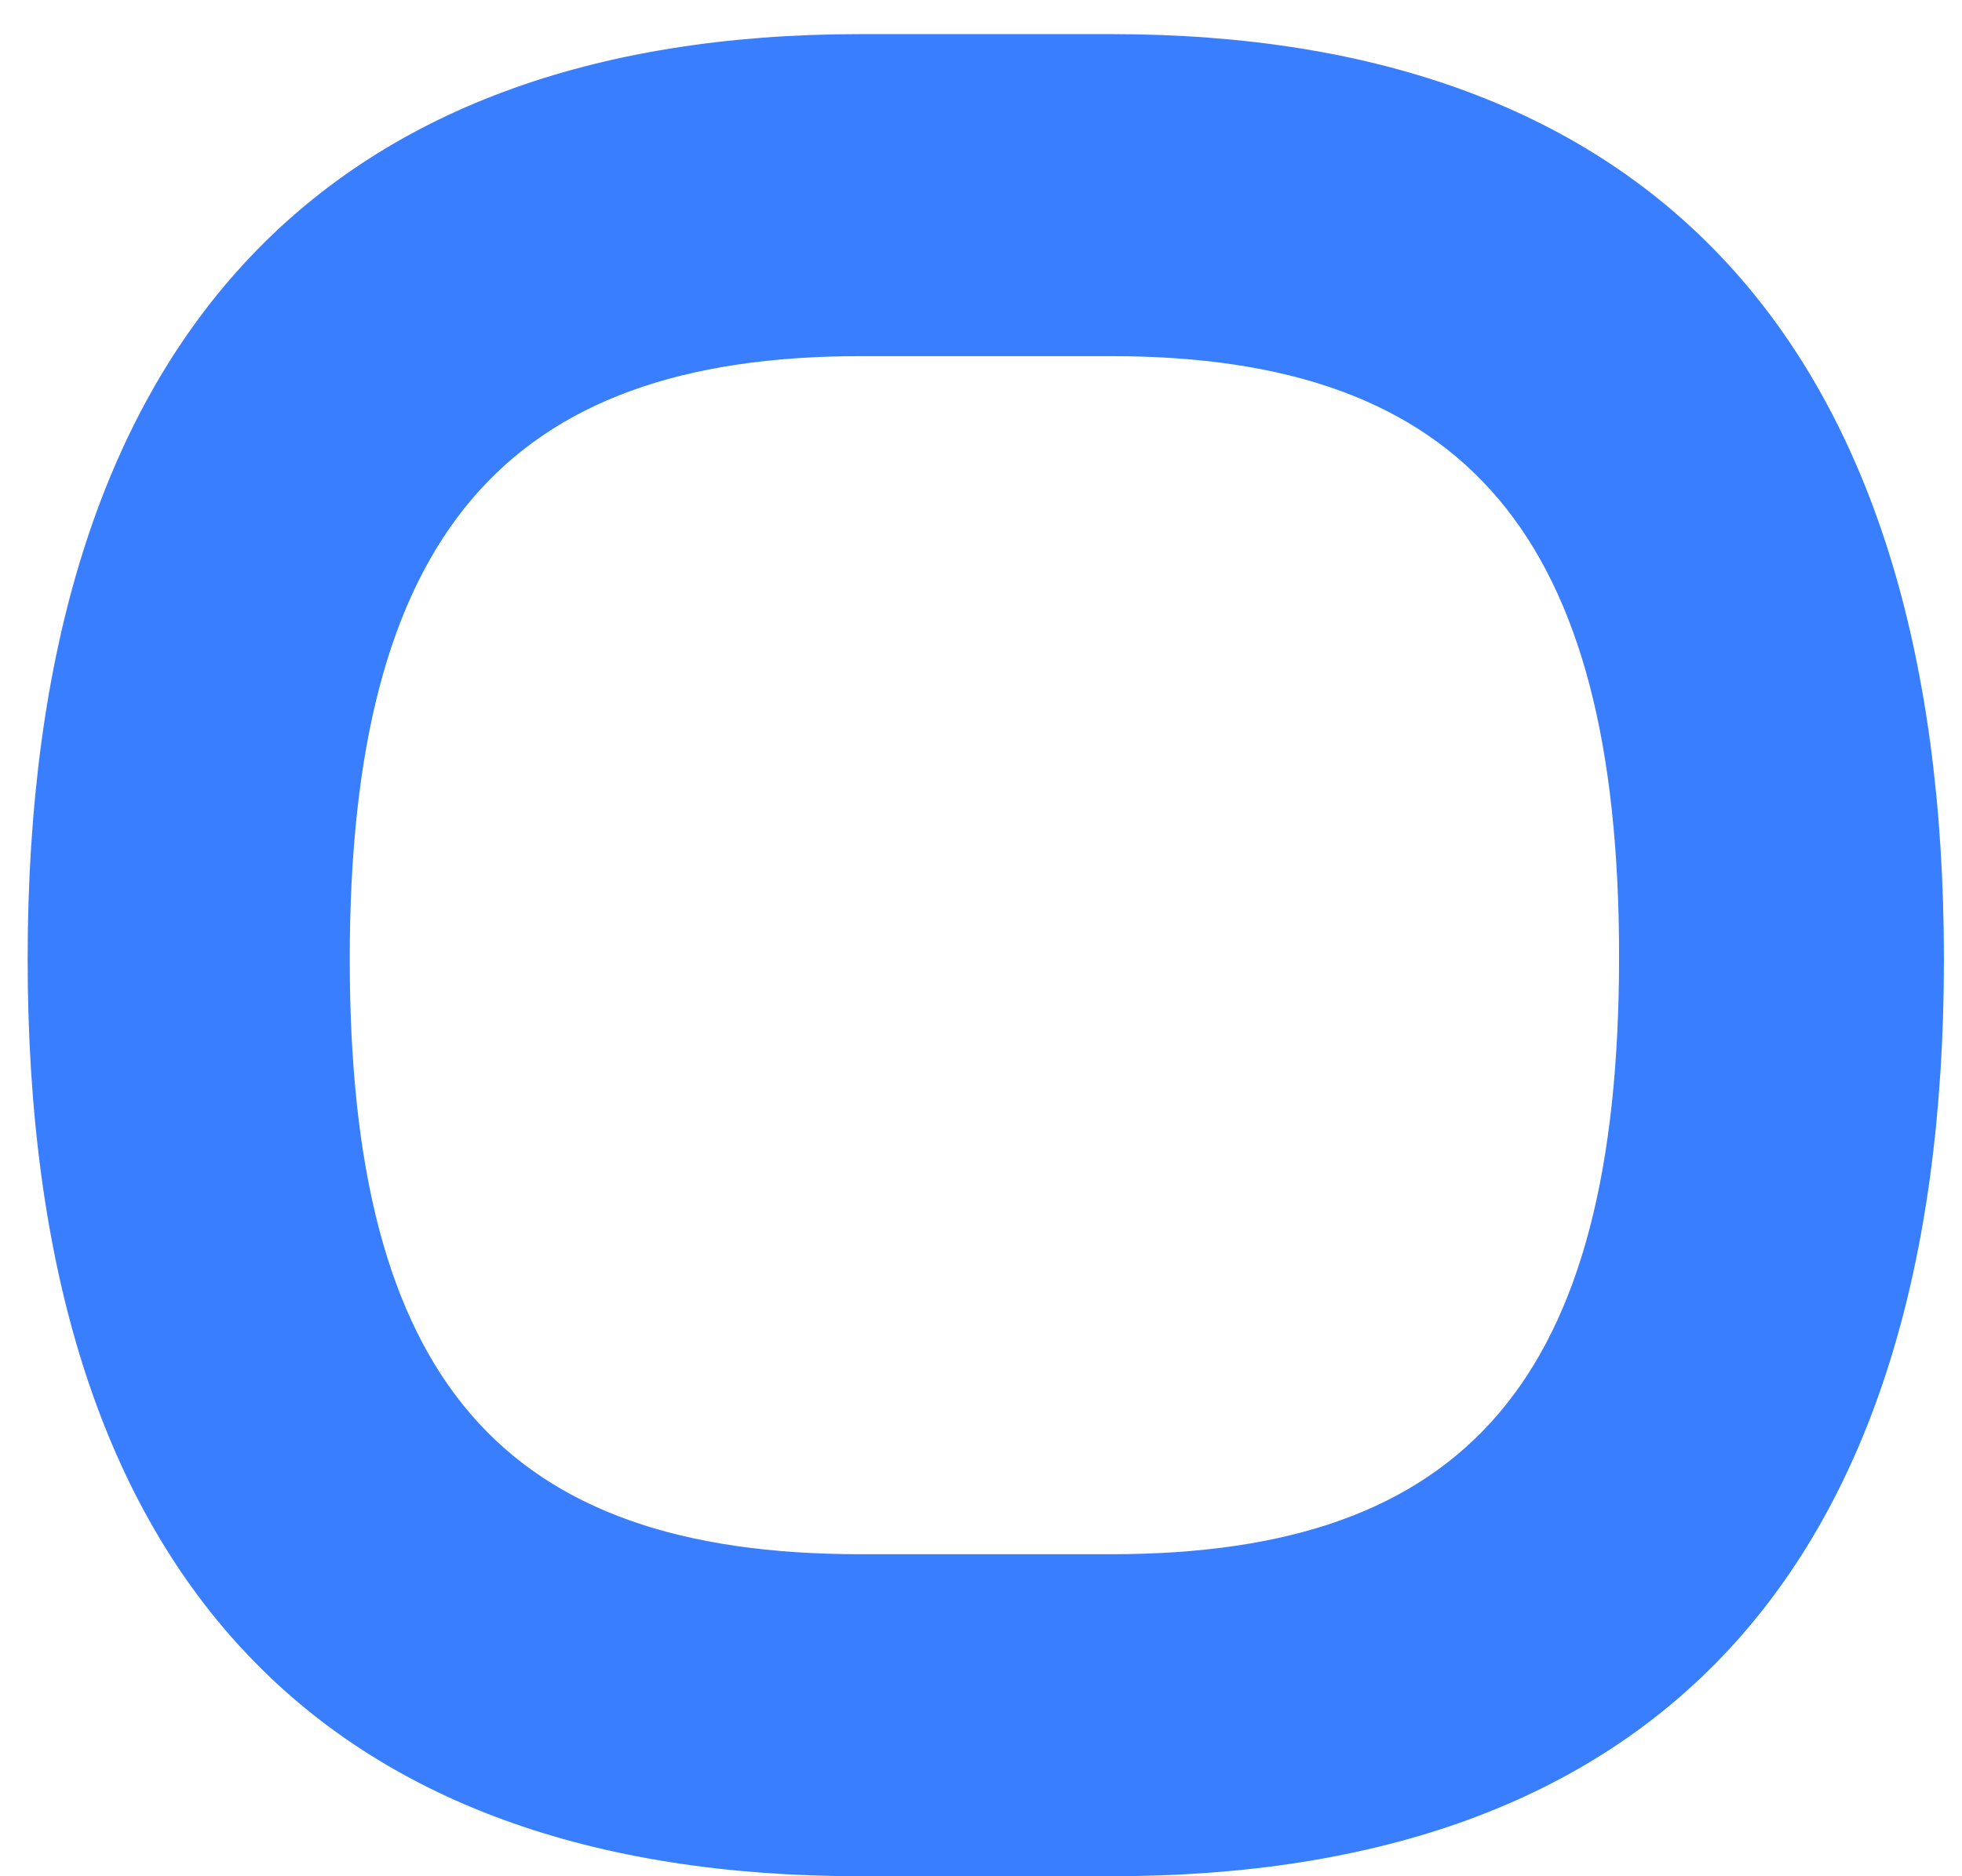
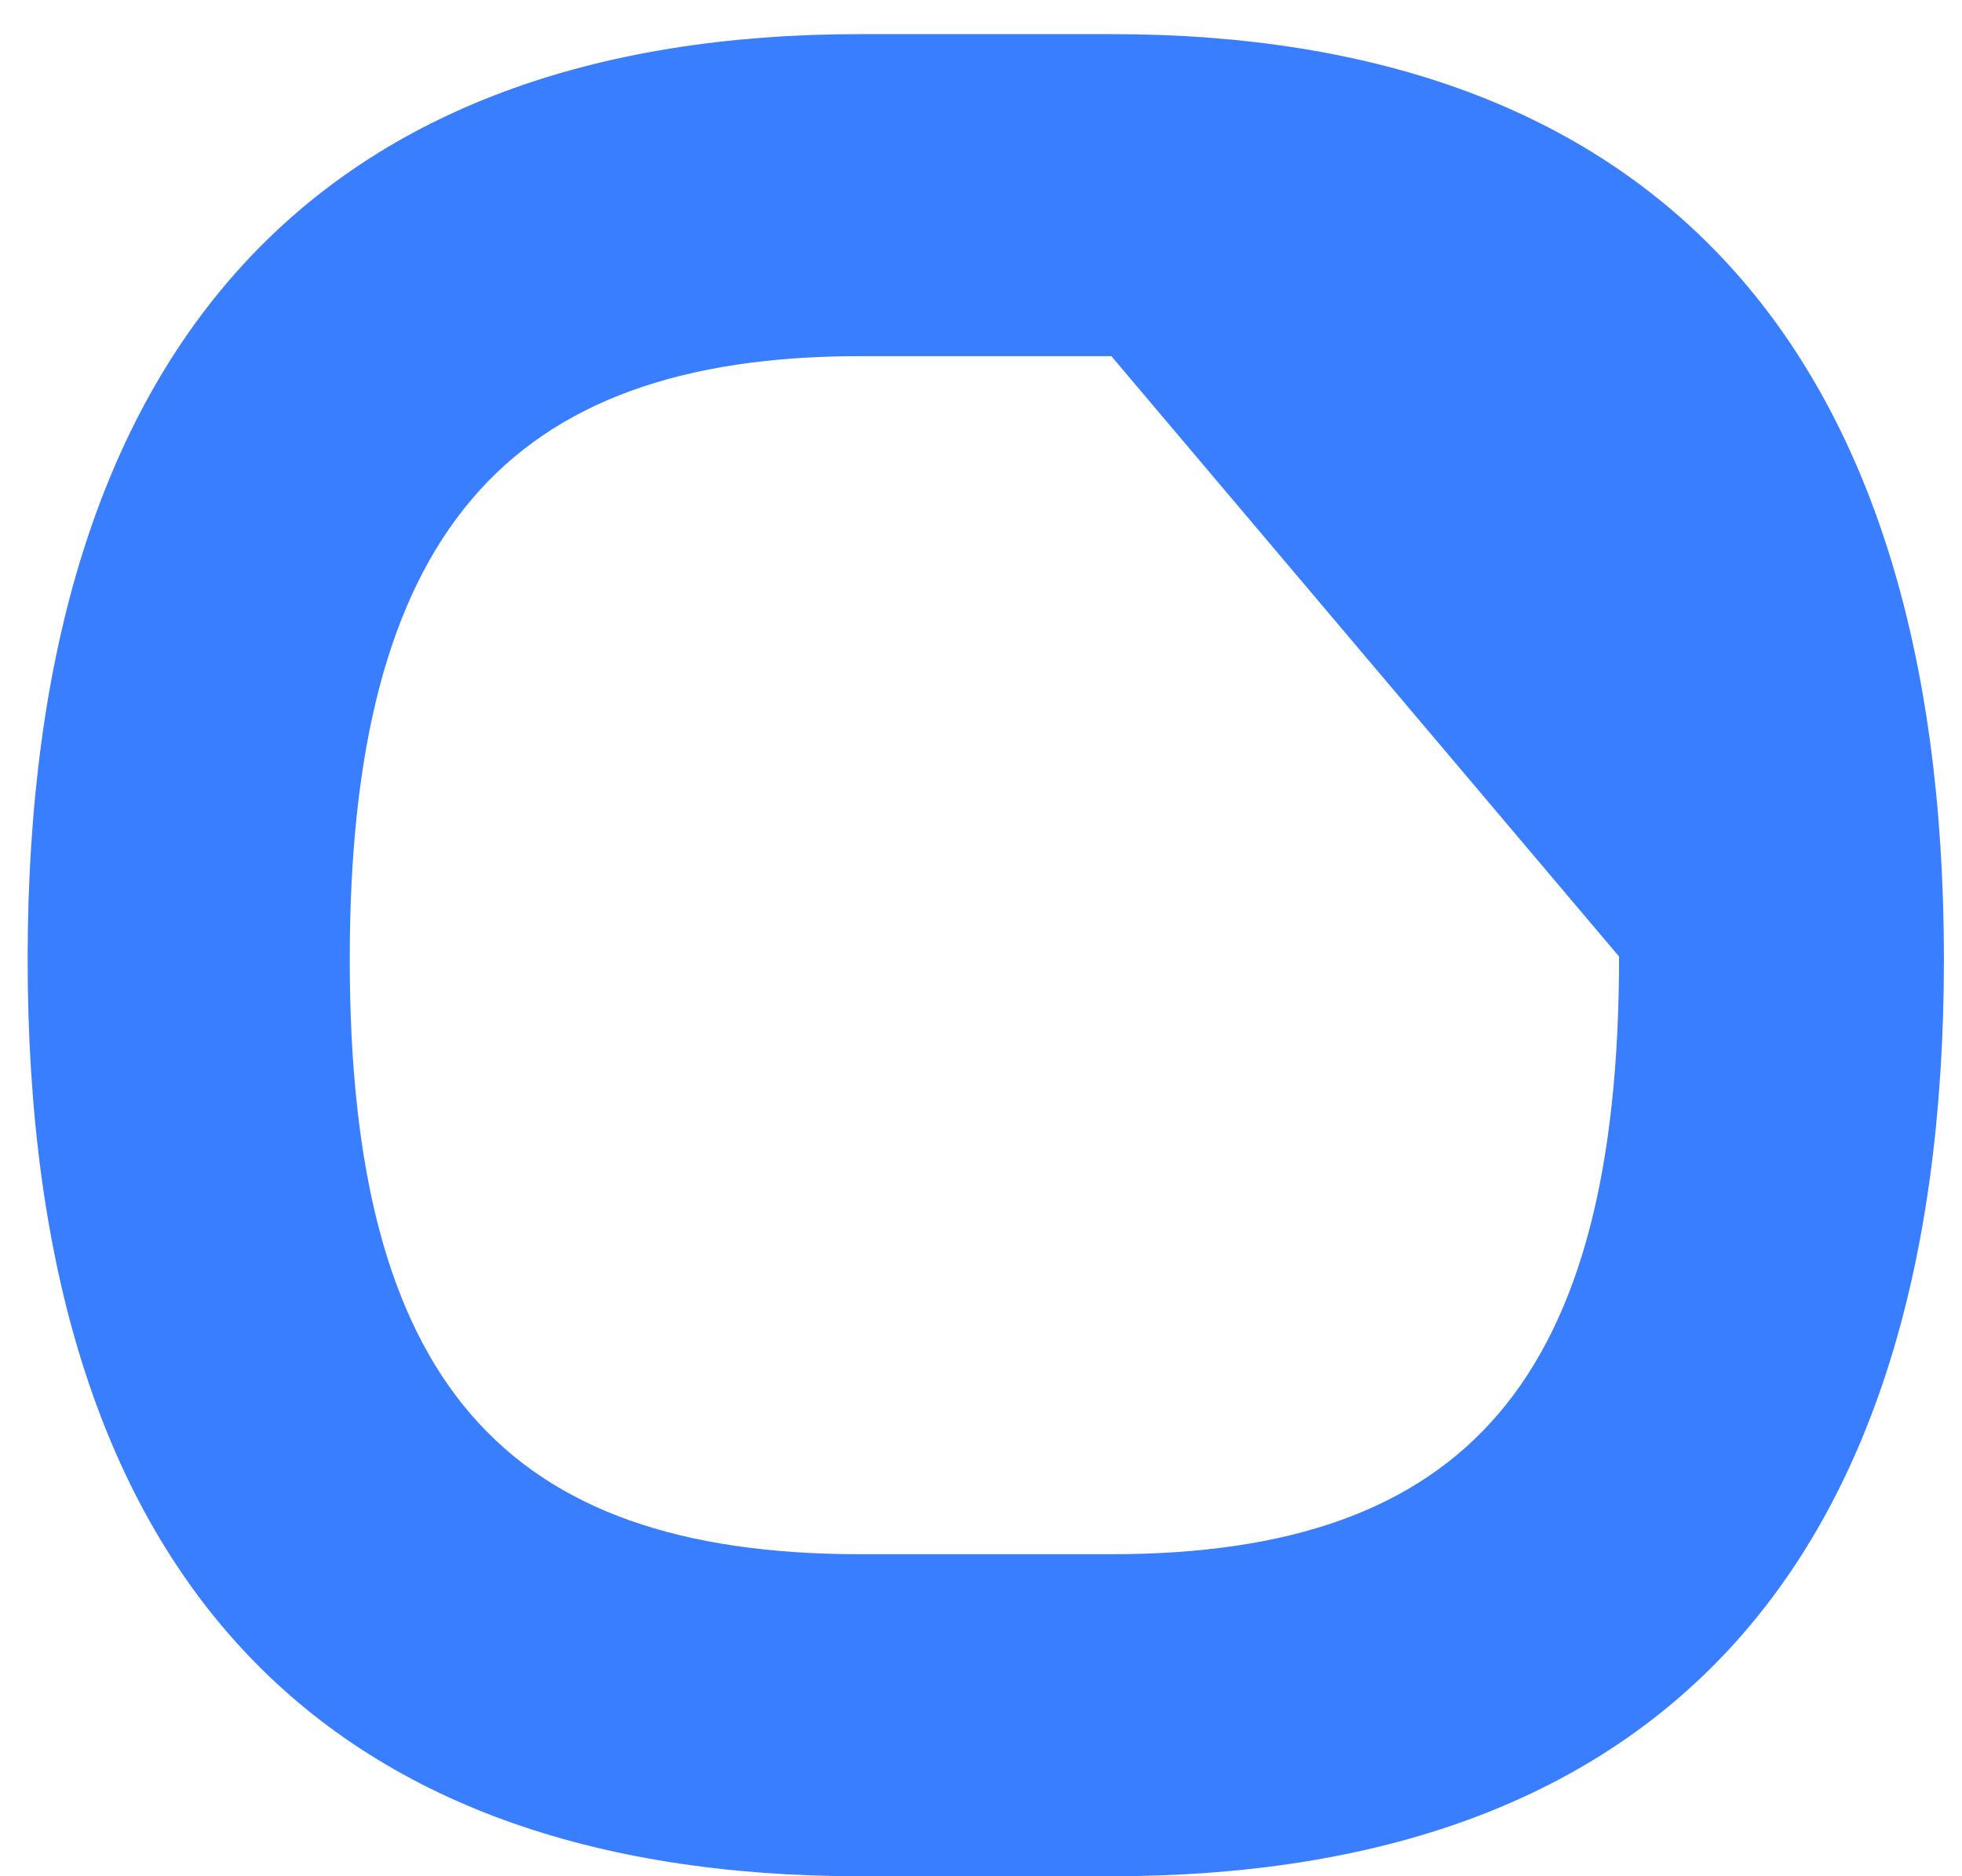
<svg xmlns="http://www.w3.org/2000/svg" width="46" height="44" viewBox="0 0 46 44" fill="none">
-   <path d="M20.168 0.8H26.056C38.6 0.8 45.576 7.968 45.576 22.496C45.576 36.96 38.664 44 26.056 44H20.168C7.56 44 0.648 36.96 0.648 22.496C0.648 7.968 7.624 0.8 20.168 0.8ZM26.056 8.352H20.168C11.848 8.352 8.2 12.576 8.2 22.496C8.2 32.352 11.784 36.448 20.168 36.448H26.056C34.376 36.448 37.96 32.352 37.96 22.432C37.96 12.576 34.376 8.352 26.056 8.352Z" fill="#397EFF" />
+   <path d="M20.168 0.8H26.056C38.6 0.8 45.576 7.968 45.576 22.496C45.576 36.96 38.664 44 26.056 44H20.168C7.56 44 0.648 36.96 0.648 22.496C0.648 7.968 7.624 0.8 20.168 0.8ZM26.056 8.352H20.168C11.848 8.352 8.2 12.576 8.2 22.496C8.2 32.352 11.784 36.448 20.168 36.448H26.056C34.376 36.448 37.96 32.352 37.96 22.432Z" fill="#397EFF" />
</svg>